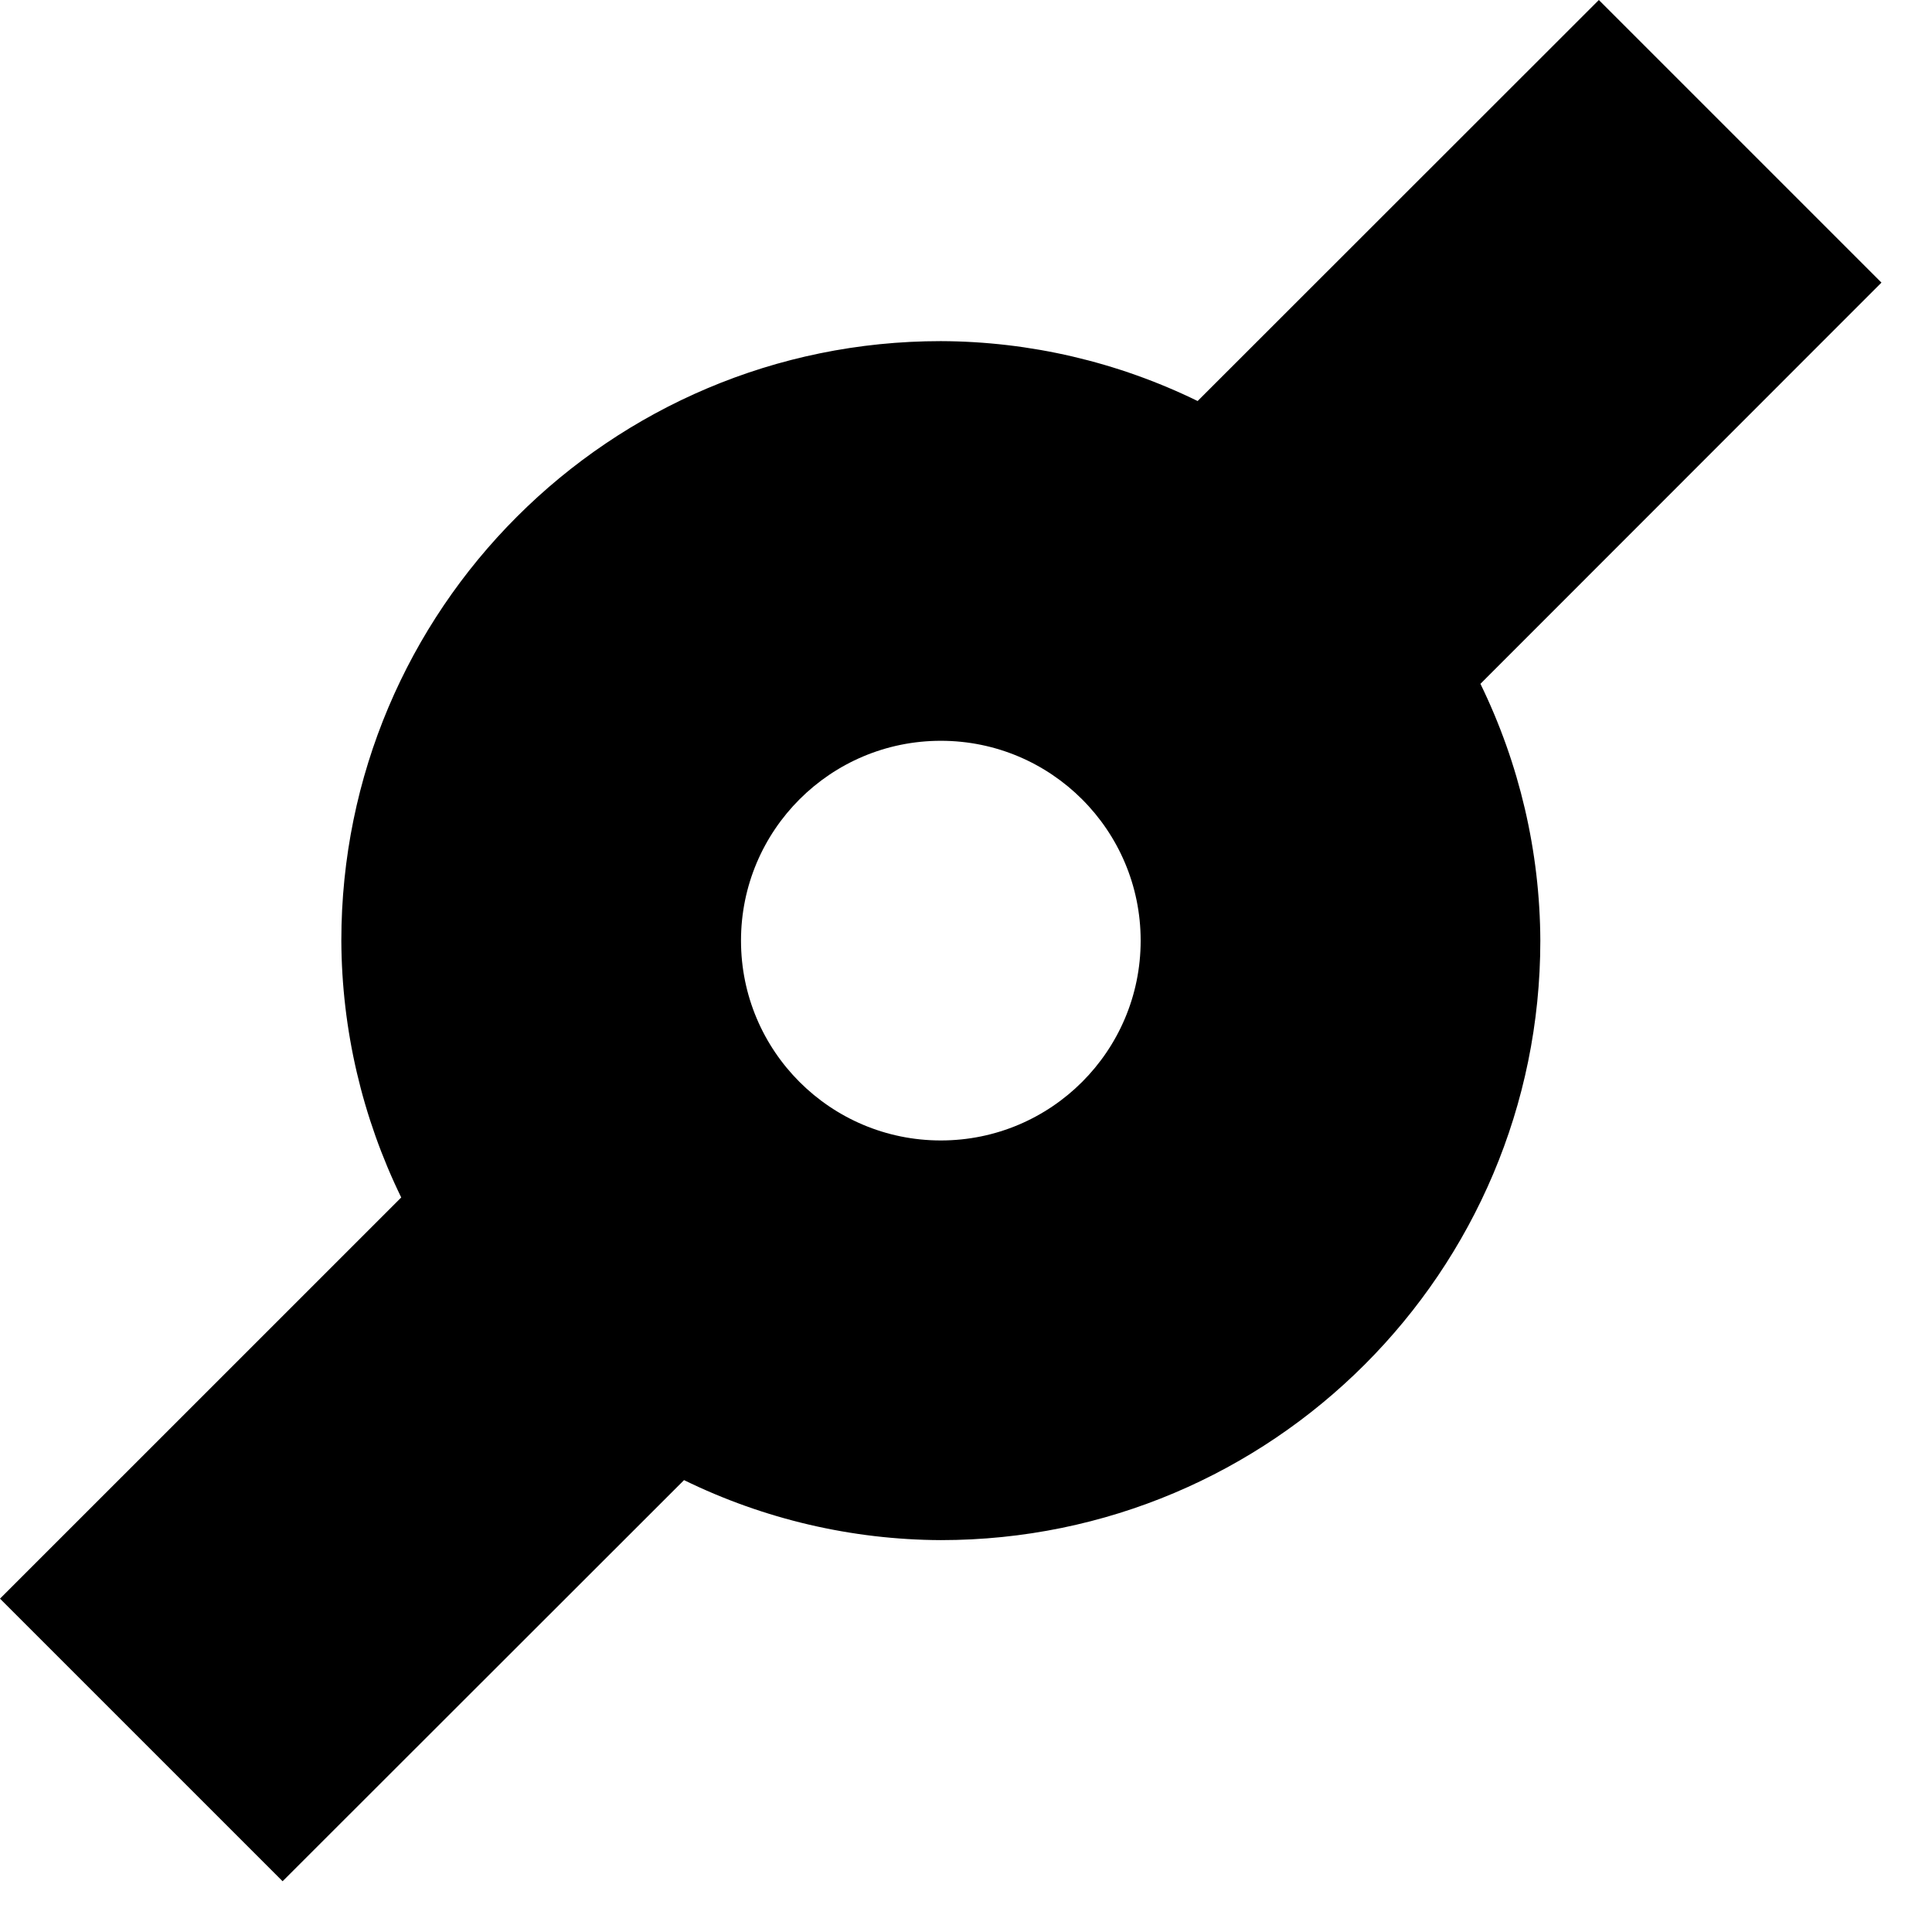
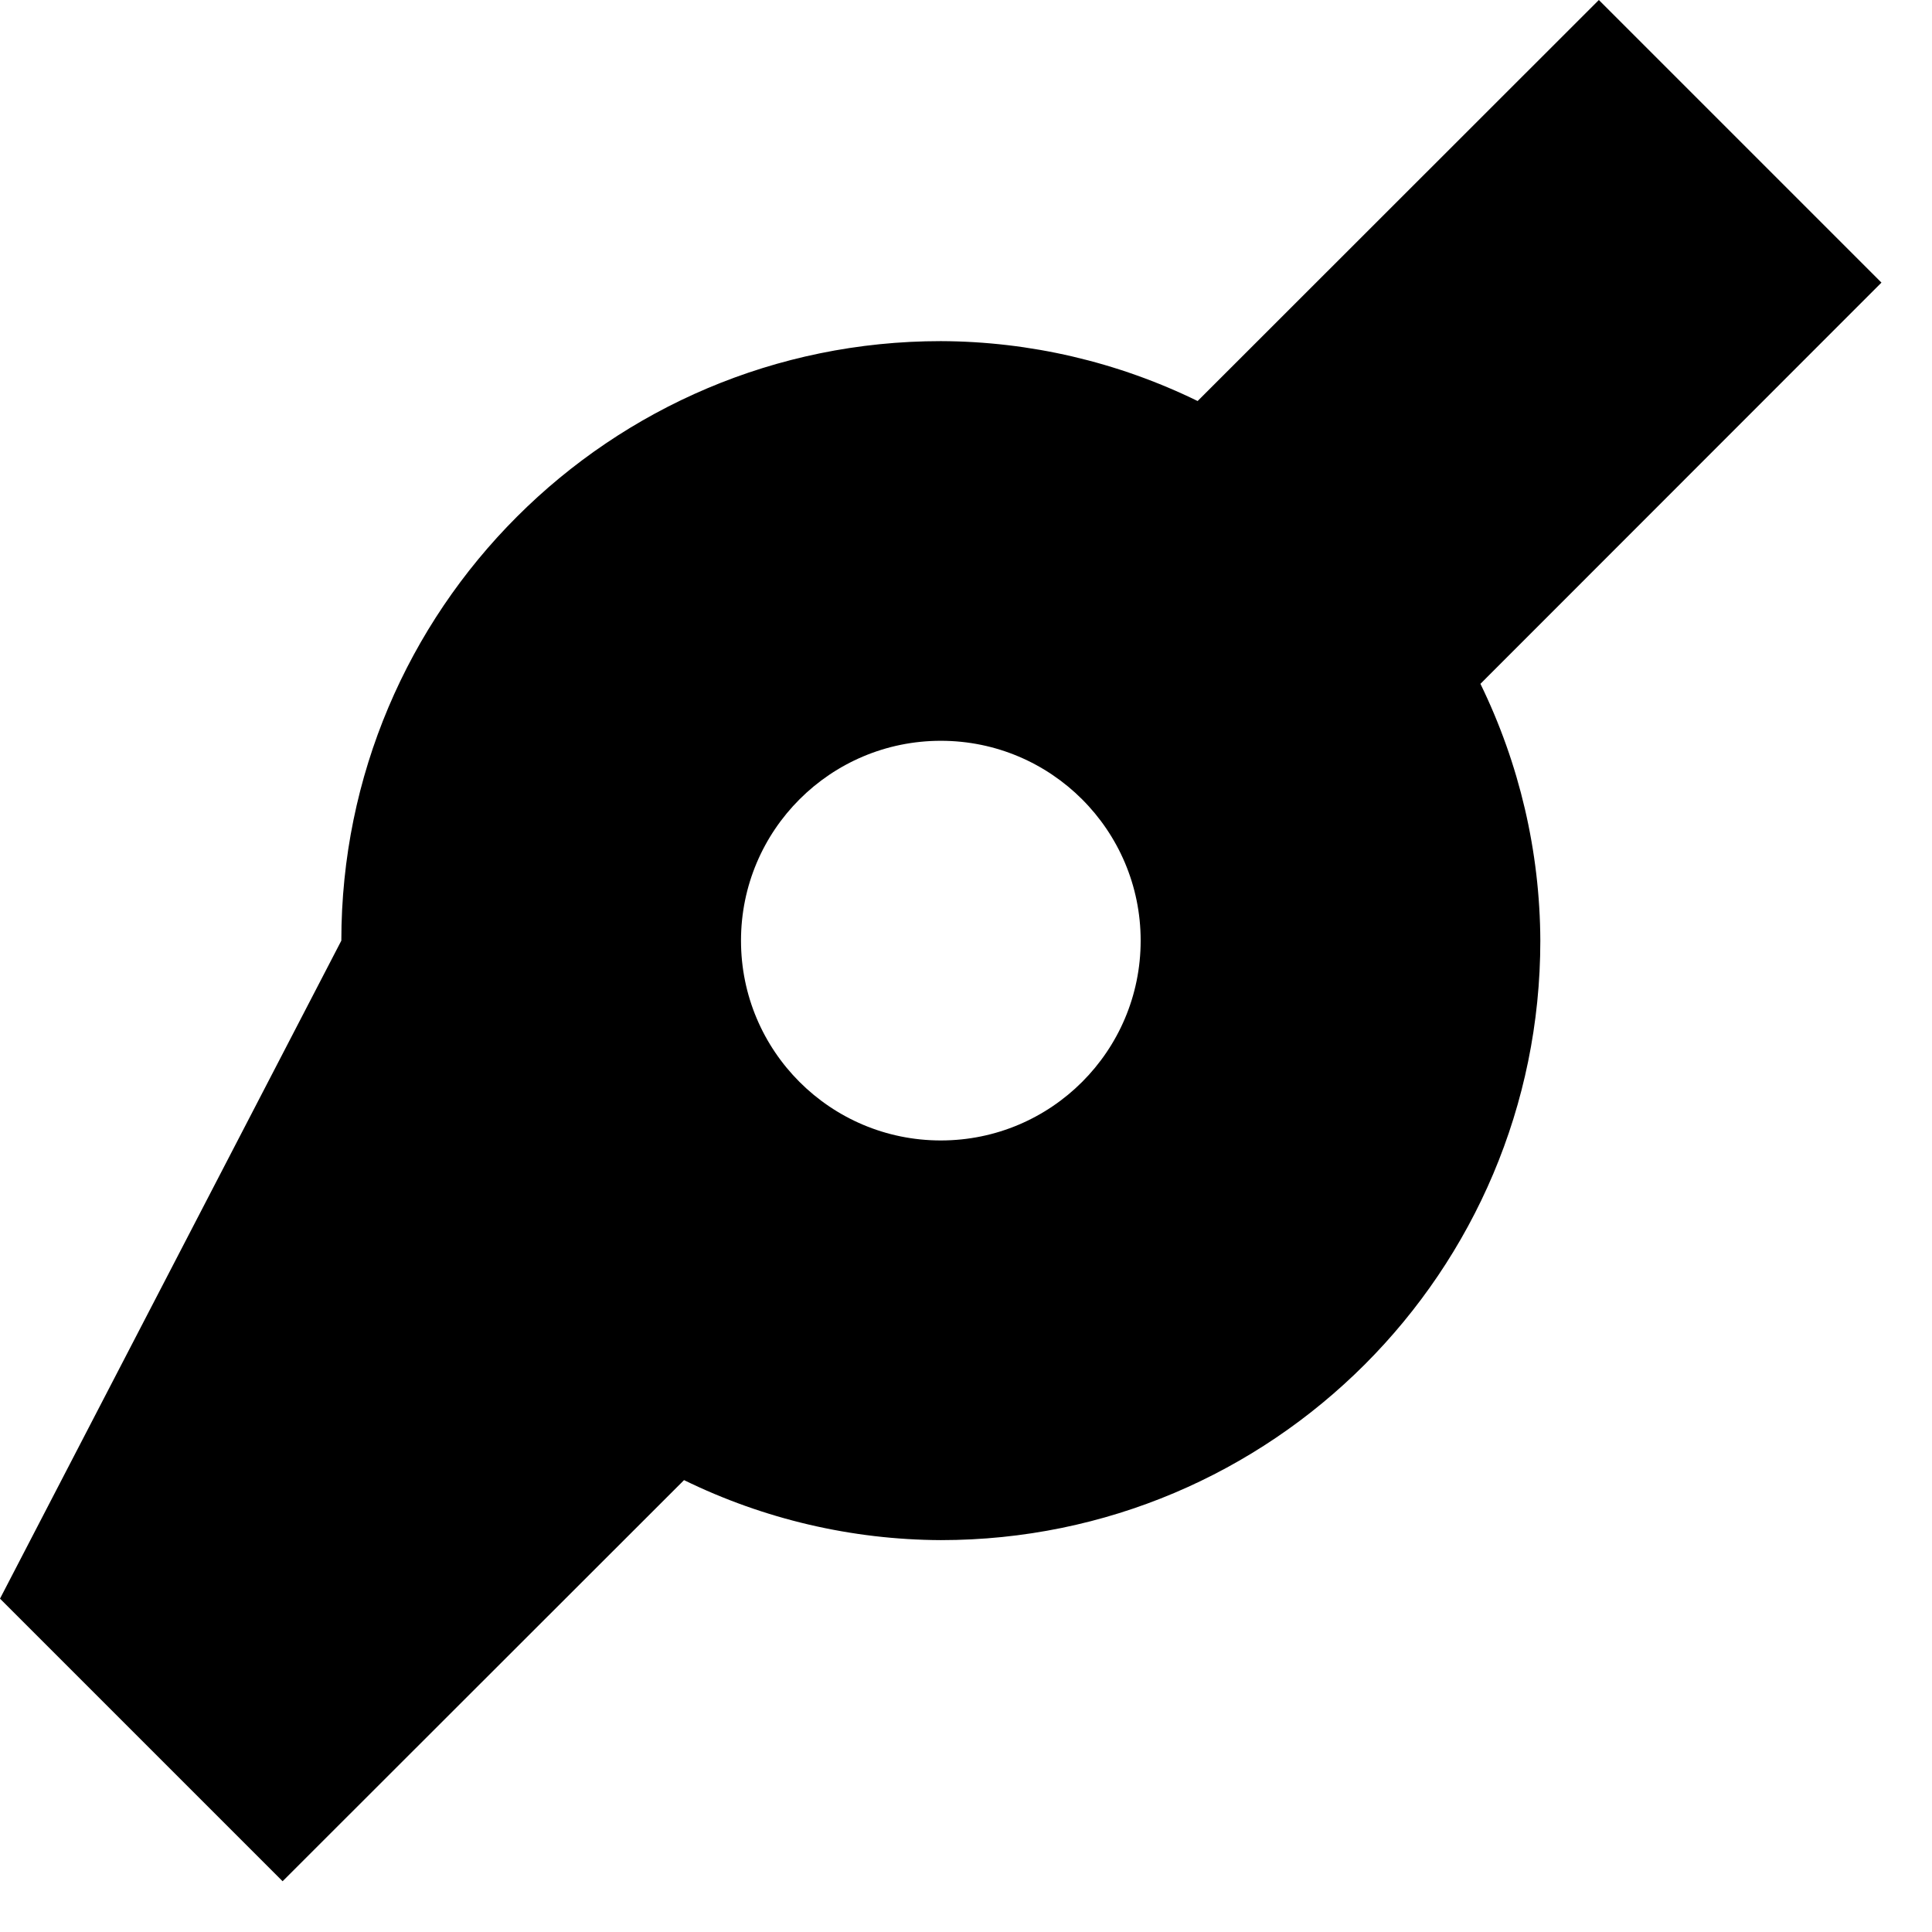
<svg xmlns="http://www.w3.org/2000/svg" width="37" height="37" viewBox="0 0 37 37" fill="none">
-   <path d="M36.032 5.412L30.62 0L22.936 7.68C21.404 6.931 19.722 6.539 18.018 6.533C11.677 6.533 6.537 11.674 6.537 18.014C6.544 19.718 6.937 21.4 7.684 22.933L0 30.616L5.412 36.028L13.1 28.346C14.632 29.095 16.314 29.488 18.018 29.495C24.358 29.495 29.499 24.355 29.499 18.014C29.492 16.308 29.099 14.628 28.352 13.096L36.032 5.412ZM18.018 21.841C15.904 21.841 14.191 20.128 14.191 18.014C14.191 15.901 15.904 14.187 18.018 14.187C20.131 14.187 21.845 15.901 21.845 18.014C21.845 20.128 20.131 21.841 18.018 21.841Z" fill="black" />
+   <path d="M36.032 5.412L30.62 0L22.936 7.68C21.404 6.931 19.722 6.539 18.018 6.533C11.677 6.533 6.537 11.674 6.537 18.014L0 30.616L5.412 36.028L13.1 28.346C14.632 29.095 16.314 29.488 18.018 29.495C24.358 29.495 29.499 24.355 29.499 18.014C29.492 16.308 29.099 14.628 28.352 13.096L36.032 5.412ZM18.018 21.841C15.904 21.841 14.191 20.128 14.191 18.014C14.191 15.901 15.904 14.187 18.018 14.187C20.131 14.187 21.845 15.901 21.845 18.014C21.845 20.128 20.131 21.841 18.018 21.841Z" fill="black" />
</svg>